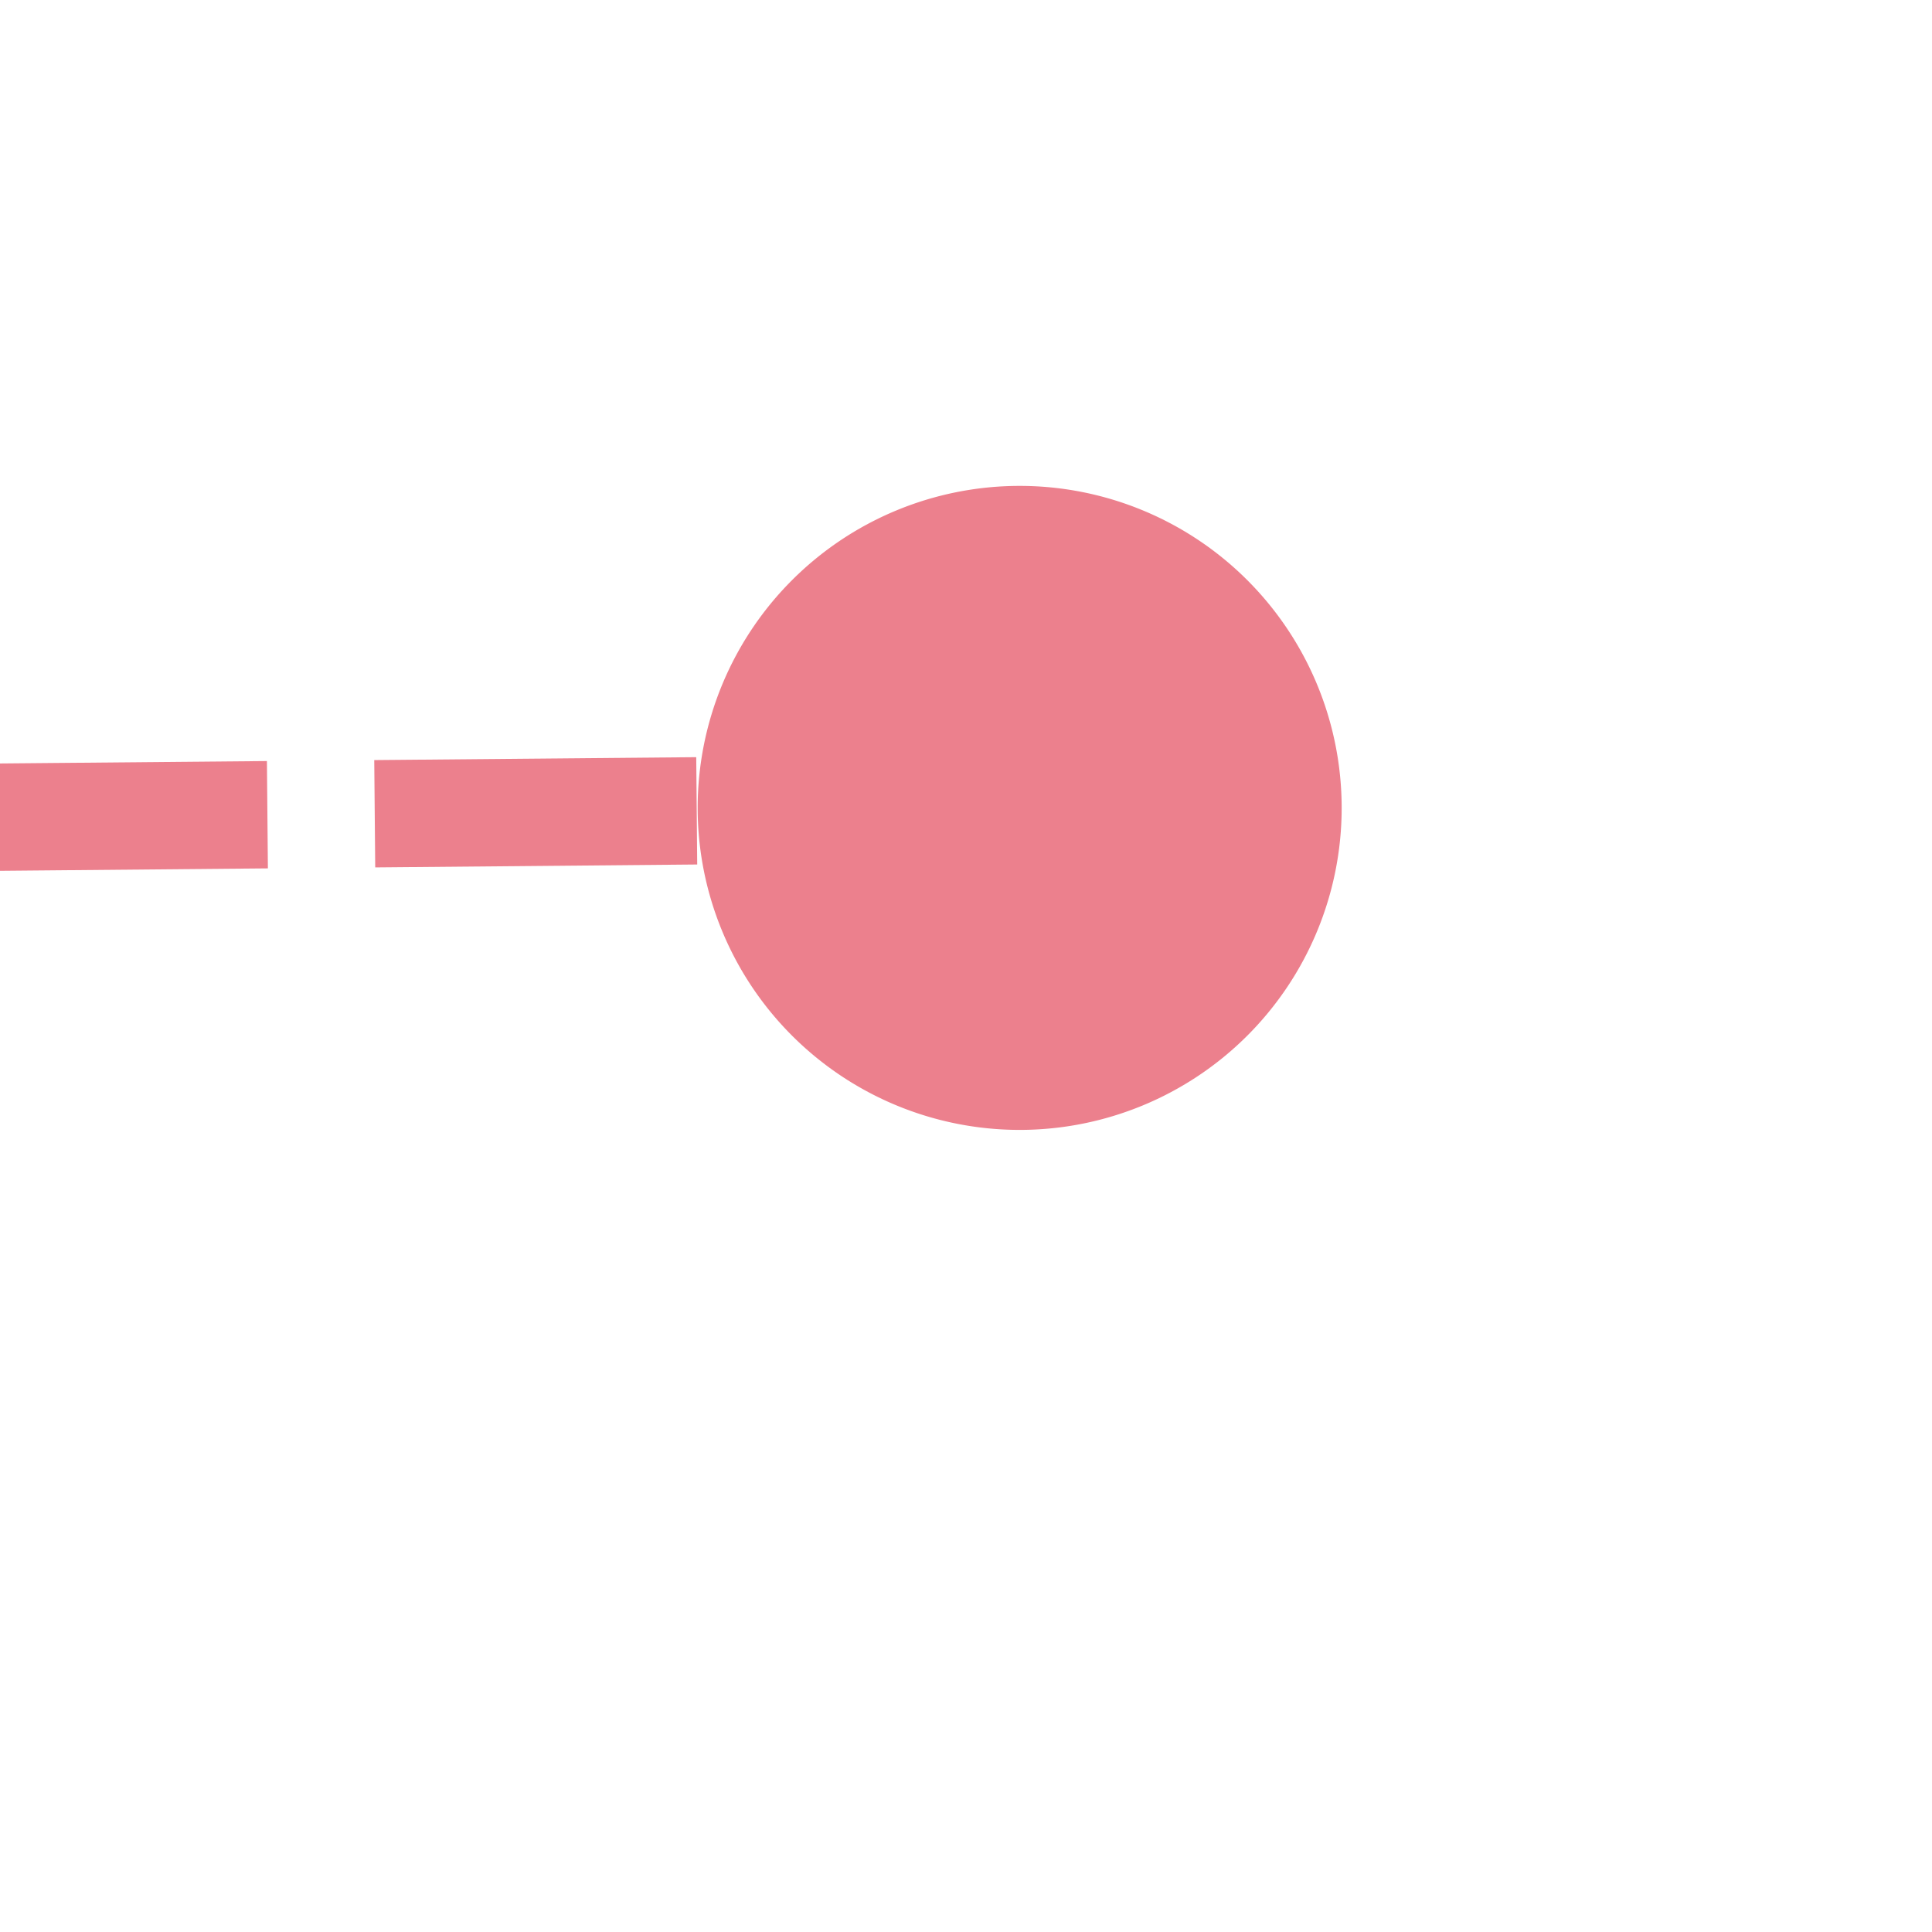
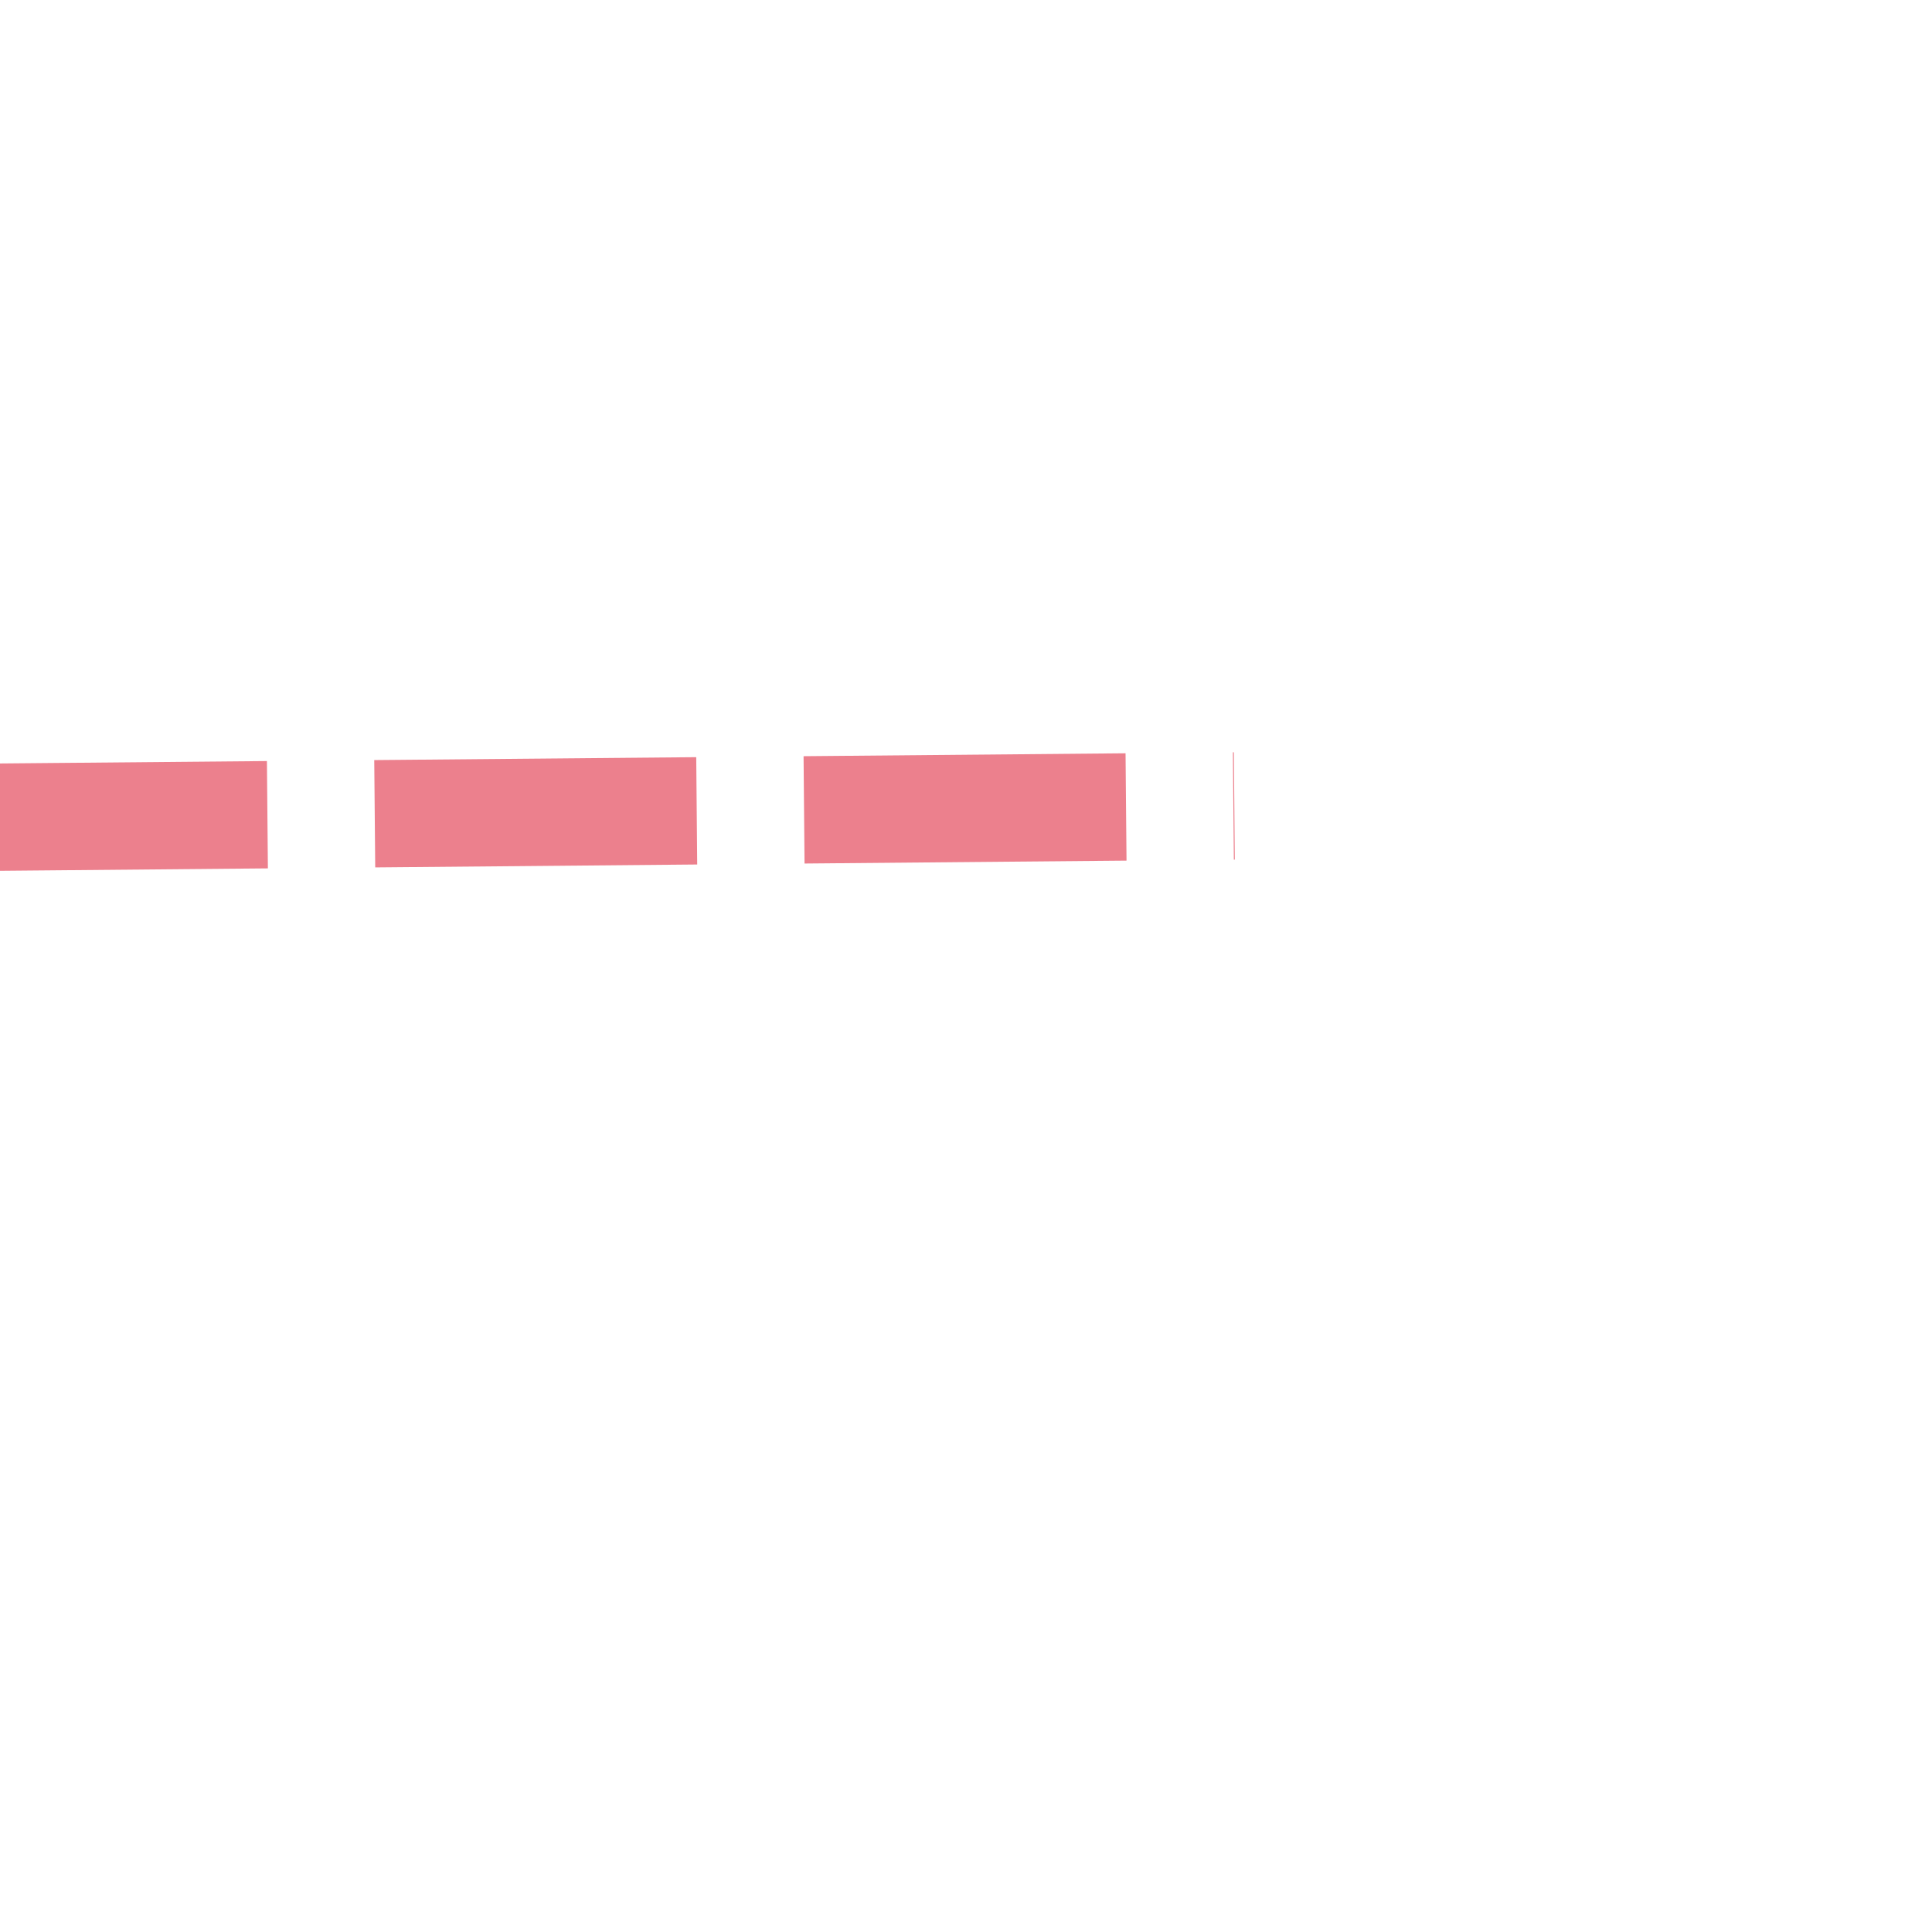
<svg xmlns="http://www.w3.org/2000/svg" version="1.1" width="18px" height="18px" preserveAspectRatio="xMinYMid meet" viewBox="920 2569  18 16">
  <path d="M 711.5 2577.5  L 931.5 2575.509  " stroke-width="1" stroke-dasharray="3,1" stroke="#ec808d" fill="none" />
-   <path d="M 929.5 2572.527  A 3 3 0 0 0 926.5 2575.527 A 3 3 0 0 0 929.5 2578.527 A 3 3 0 0 0 932.5 2575.527 A 3 3 0 0 0 929.5 2572.527 Z " fill-rule="nonzero" fill="#ec808d" stroke="none" />
</svg>